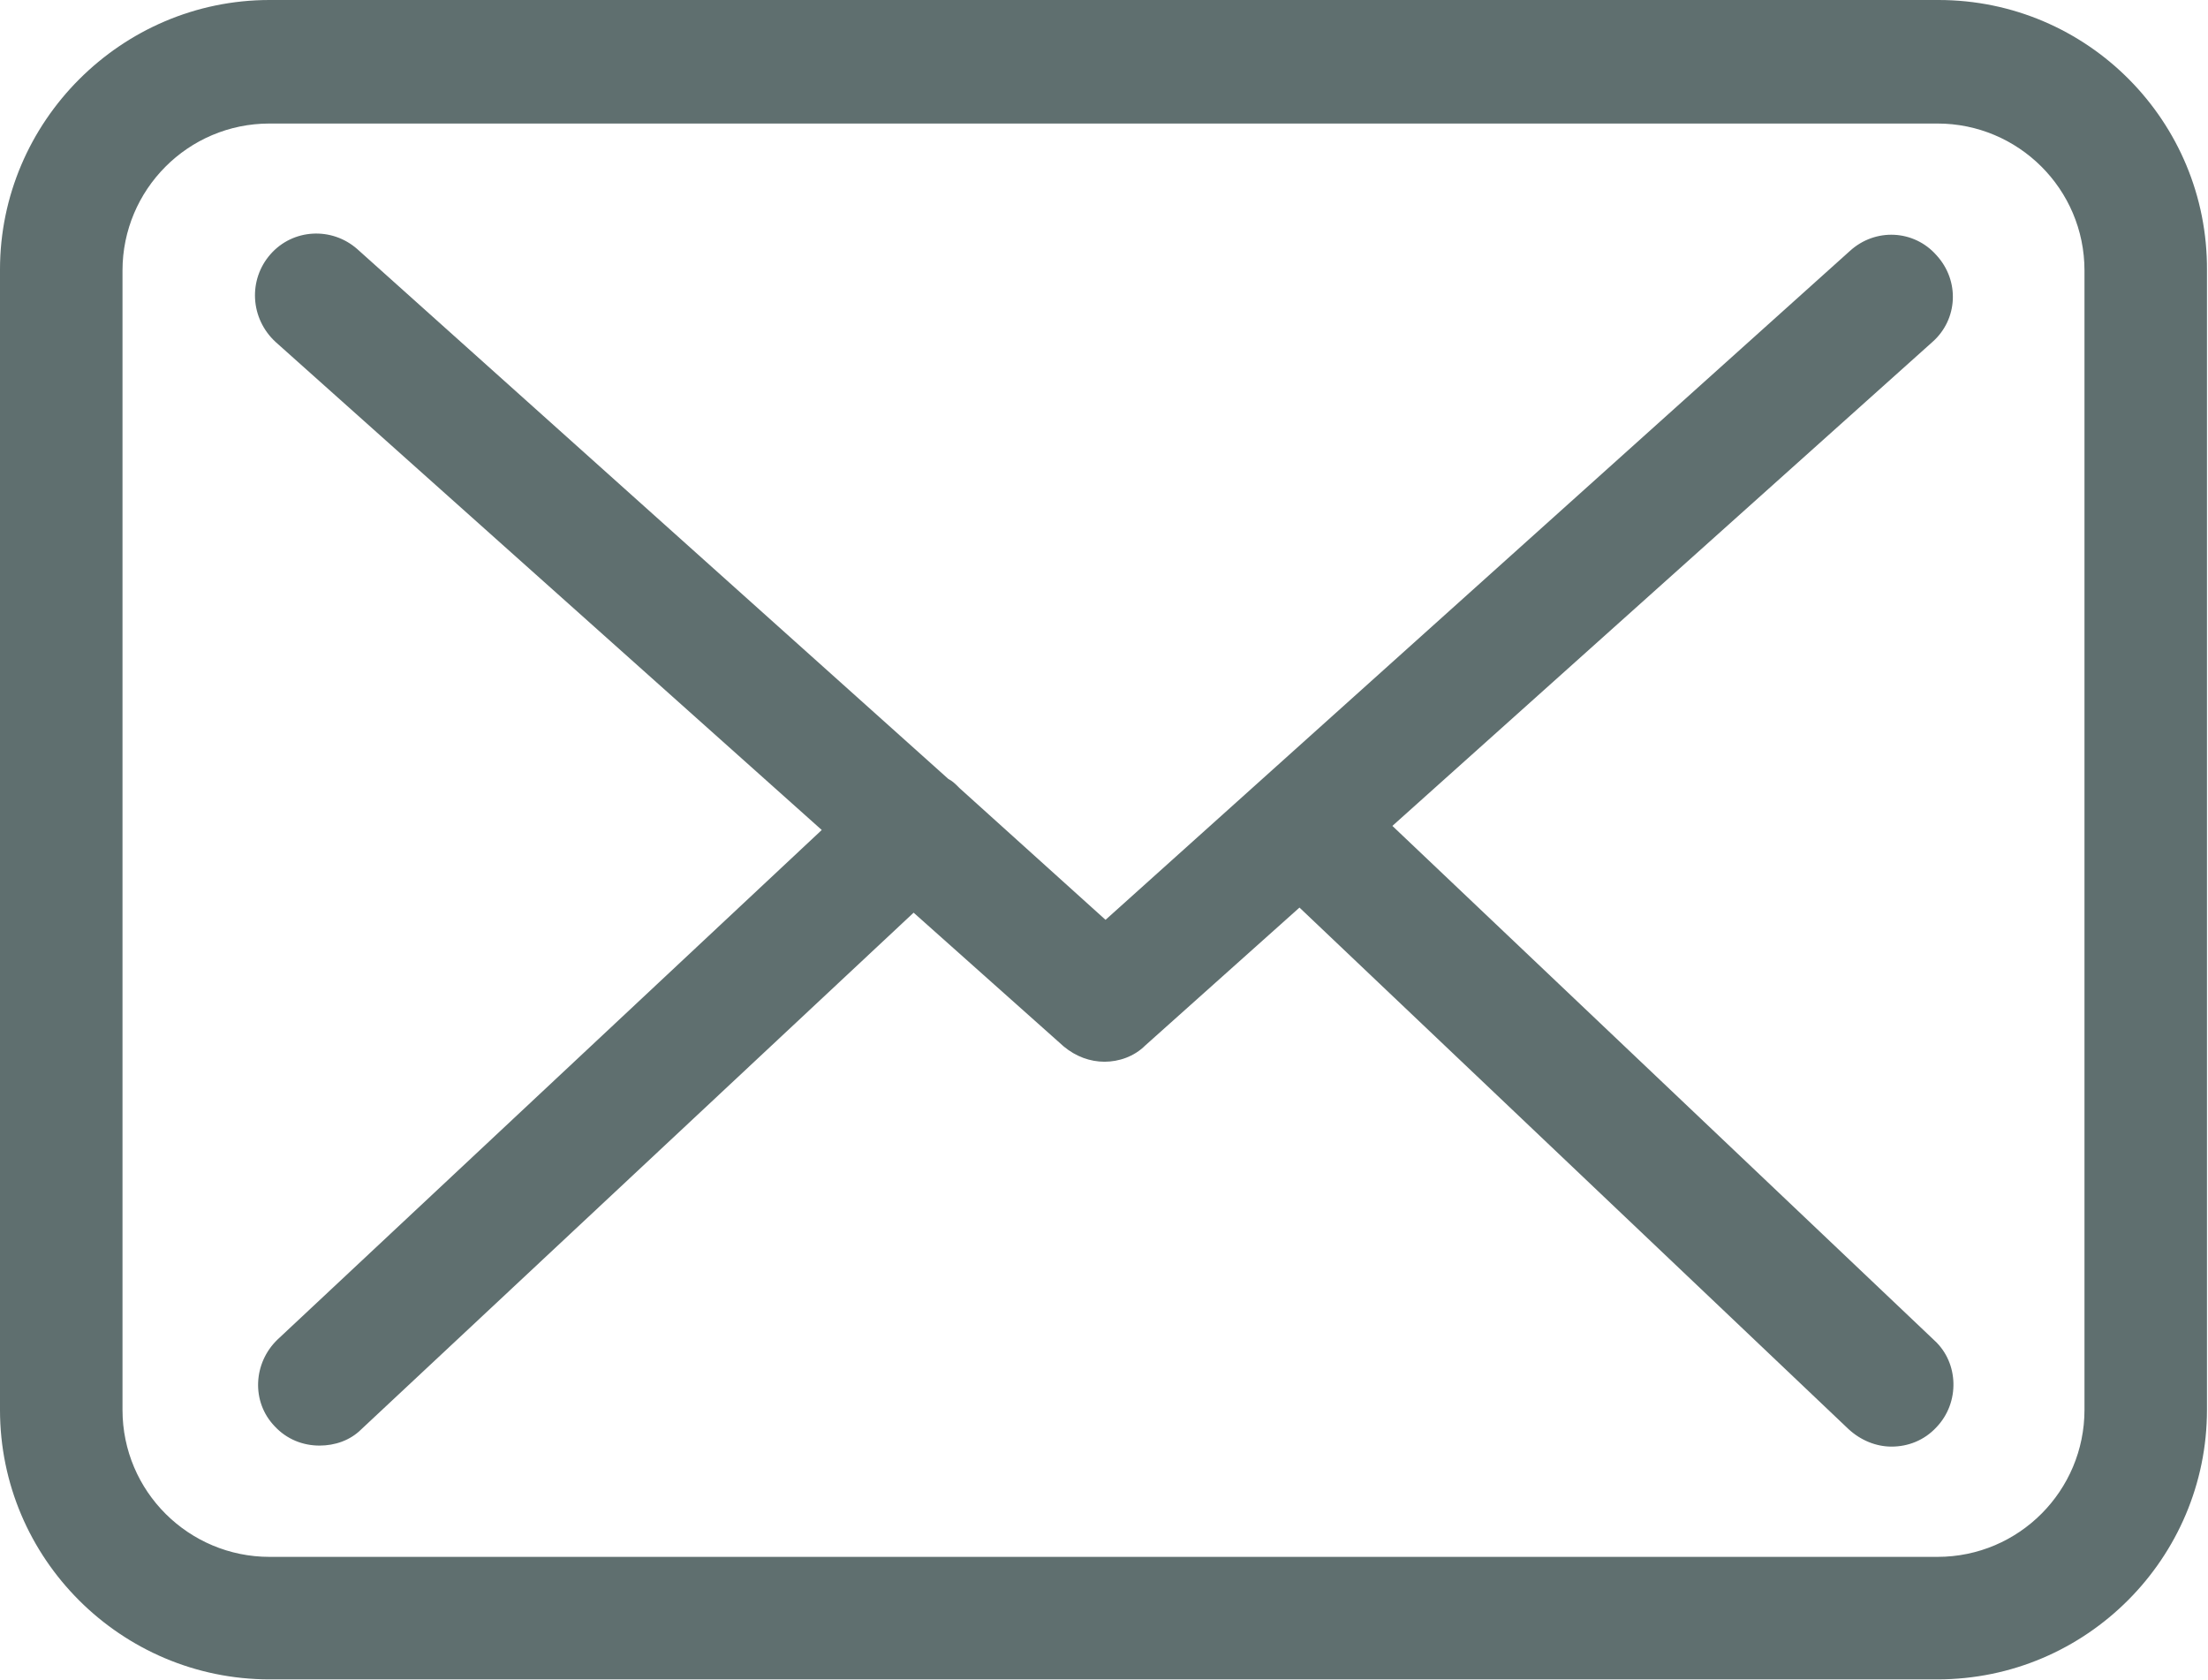
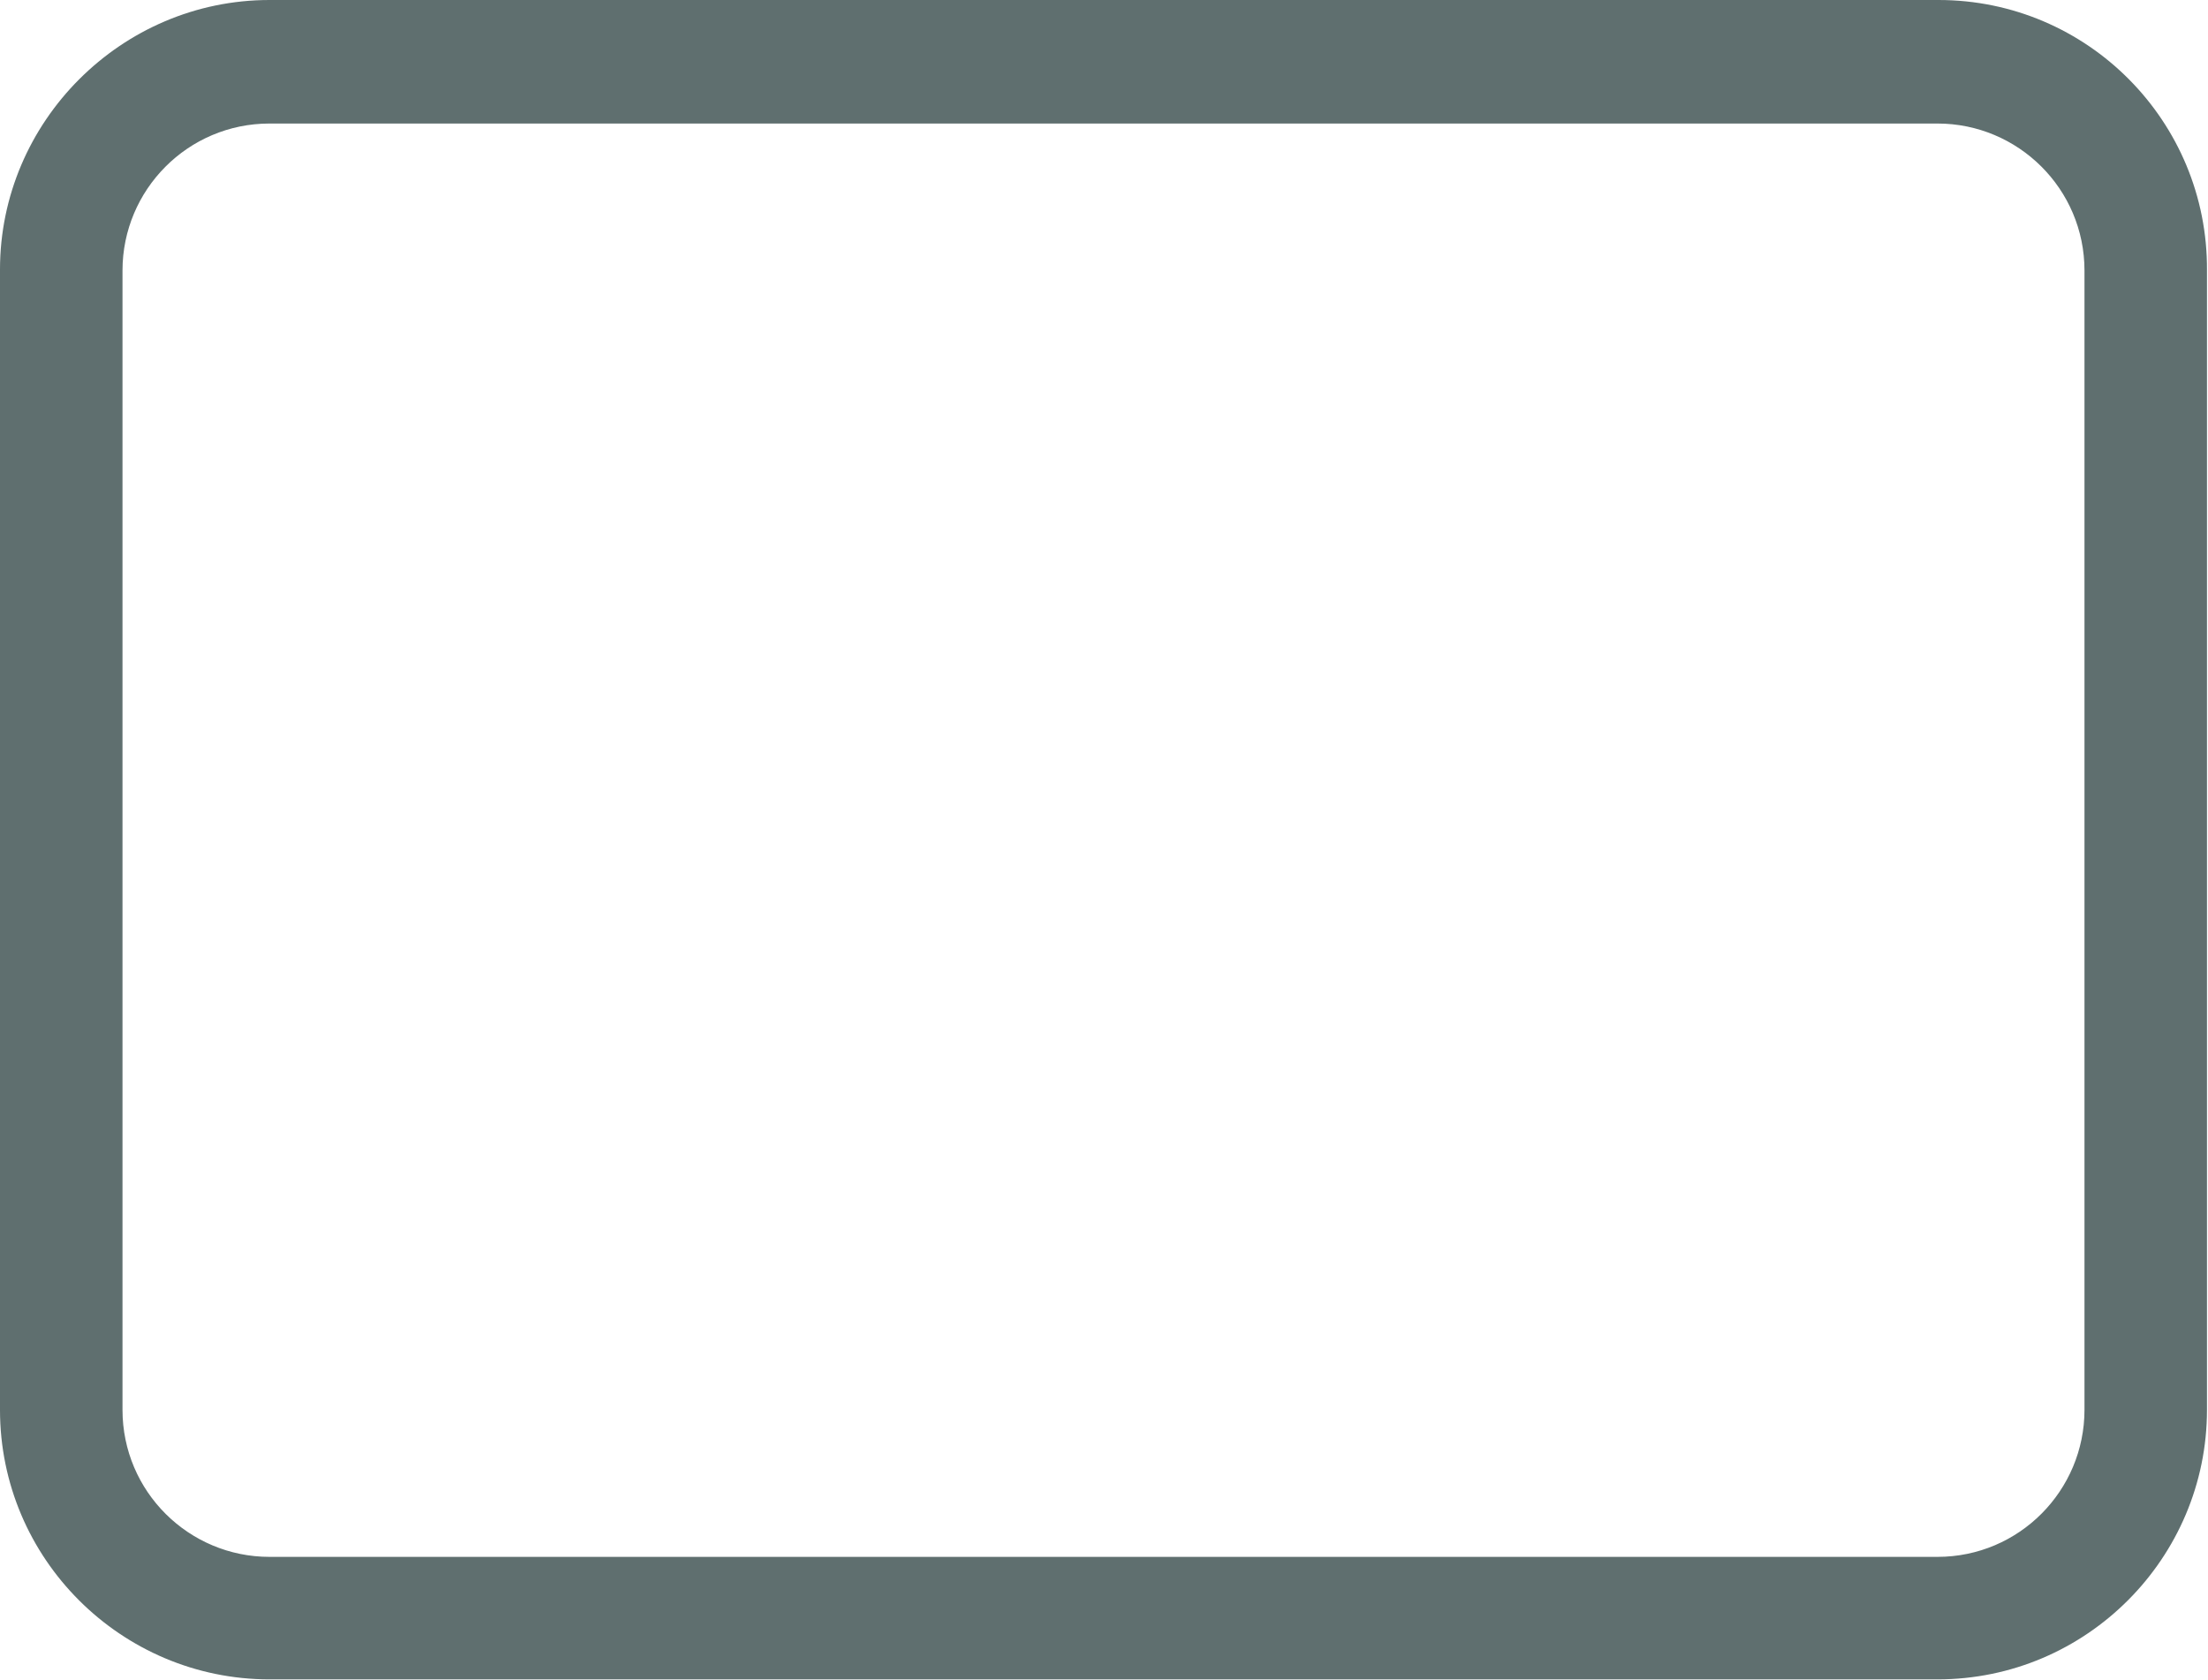
<svg xmlns="http://www.w3.org/2000/svg" enable-background="new 0 0 21.63 16.46" viewBox="0 0 21.63 16.46">
  <g fill="#5f6f6f">
    <path d="m18.99 0h-16.35c-1.45 0-2.64 1.19-2.64 2.64v11.17c0 1.46 1.19 2.64 2.64 2.64h16.34c1.46 0 2.64-1.19 2.64-2.64v-11.16c.01-1.46-1.17-2.65-2.63-2.65zm1.43 13.81c0 .79-.64 1.44-1.44 1.44h-16.34c-.79 0-1.44-.64-1.44-1.44v-11.16c0-.79.64-1.44 1.44-1.44h16.34c.79 0 1.44.64 1.44 1.44zm0 0" />
-     <path d="m13.64 8.09 5.29-4.74c.25-.22.27-.6.04-.85-.22-.25-.6-.27-.85-.04l-7.29 6.55-1.43-1.29s-.01-.01-.01-.01c-.03-.03-.06-.06-.1-.08l-5.79-5.19c-.25-.22-.63-.2-.85.05s-.2.63.05.86l5.35 4.78-5.33 4.99c-.24.23-.26.61-.03.85.12.13.28.19.44.19.15 0 .3-.05.41-.16l5.41-5.06 1.47 1.31c.12.1.26.15.4.15s.29-.05.4-.16l1.51-1.35 5.38 5.11c.12.11.27.17.42.17.16 0 .32-.06.44-.19.23-.24.22-.63-.02-.85zm0 0" />
  </g>
</svg>